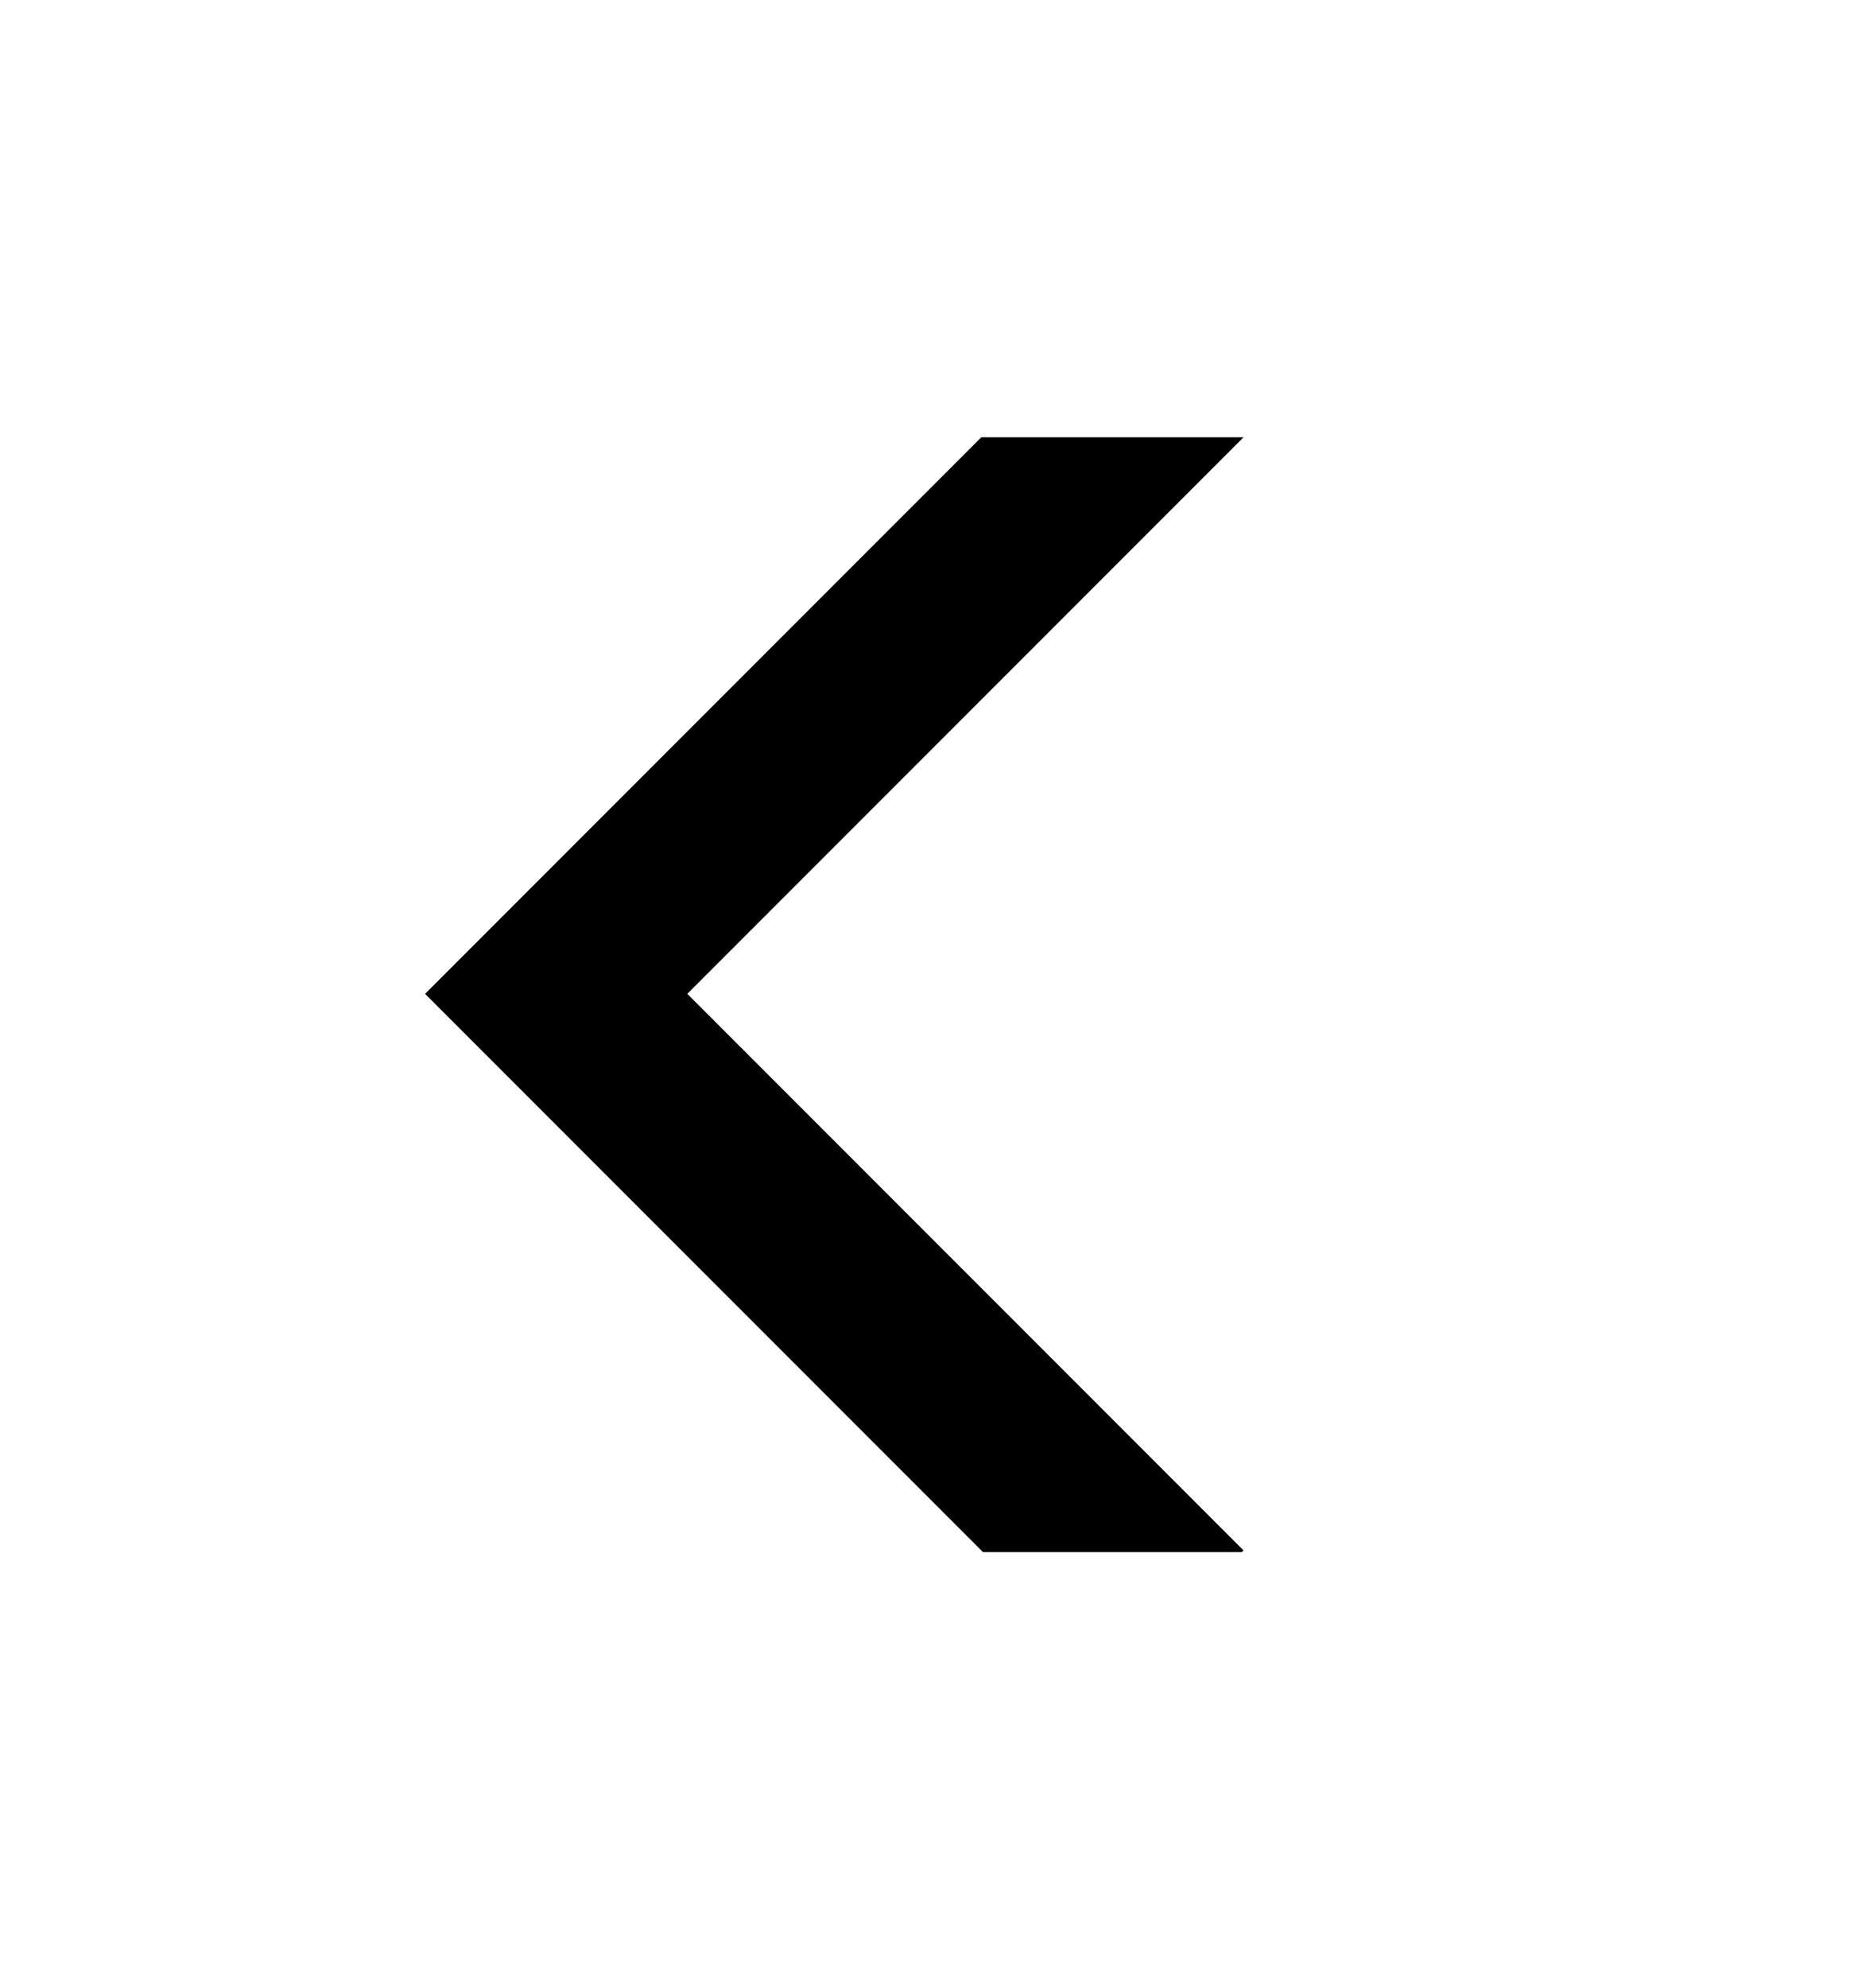
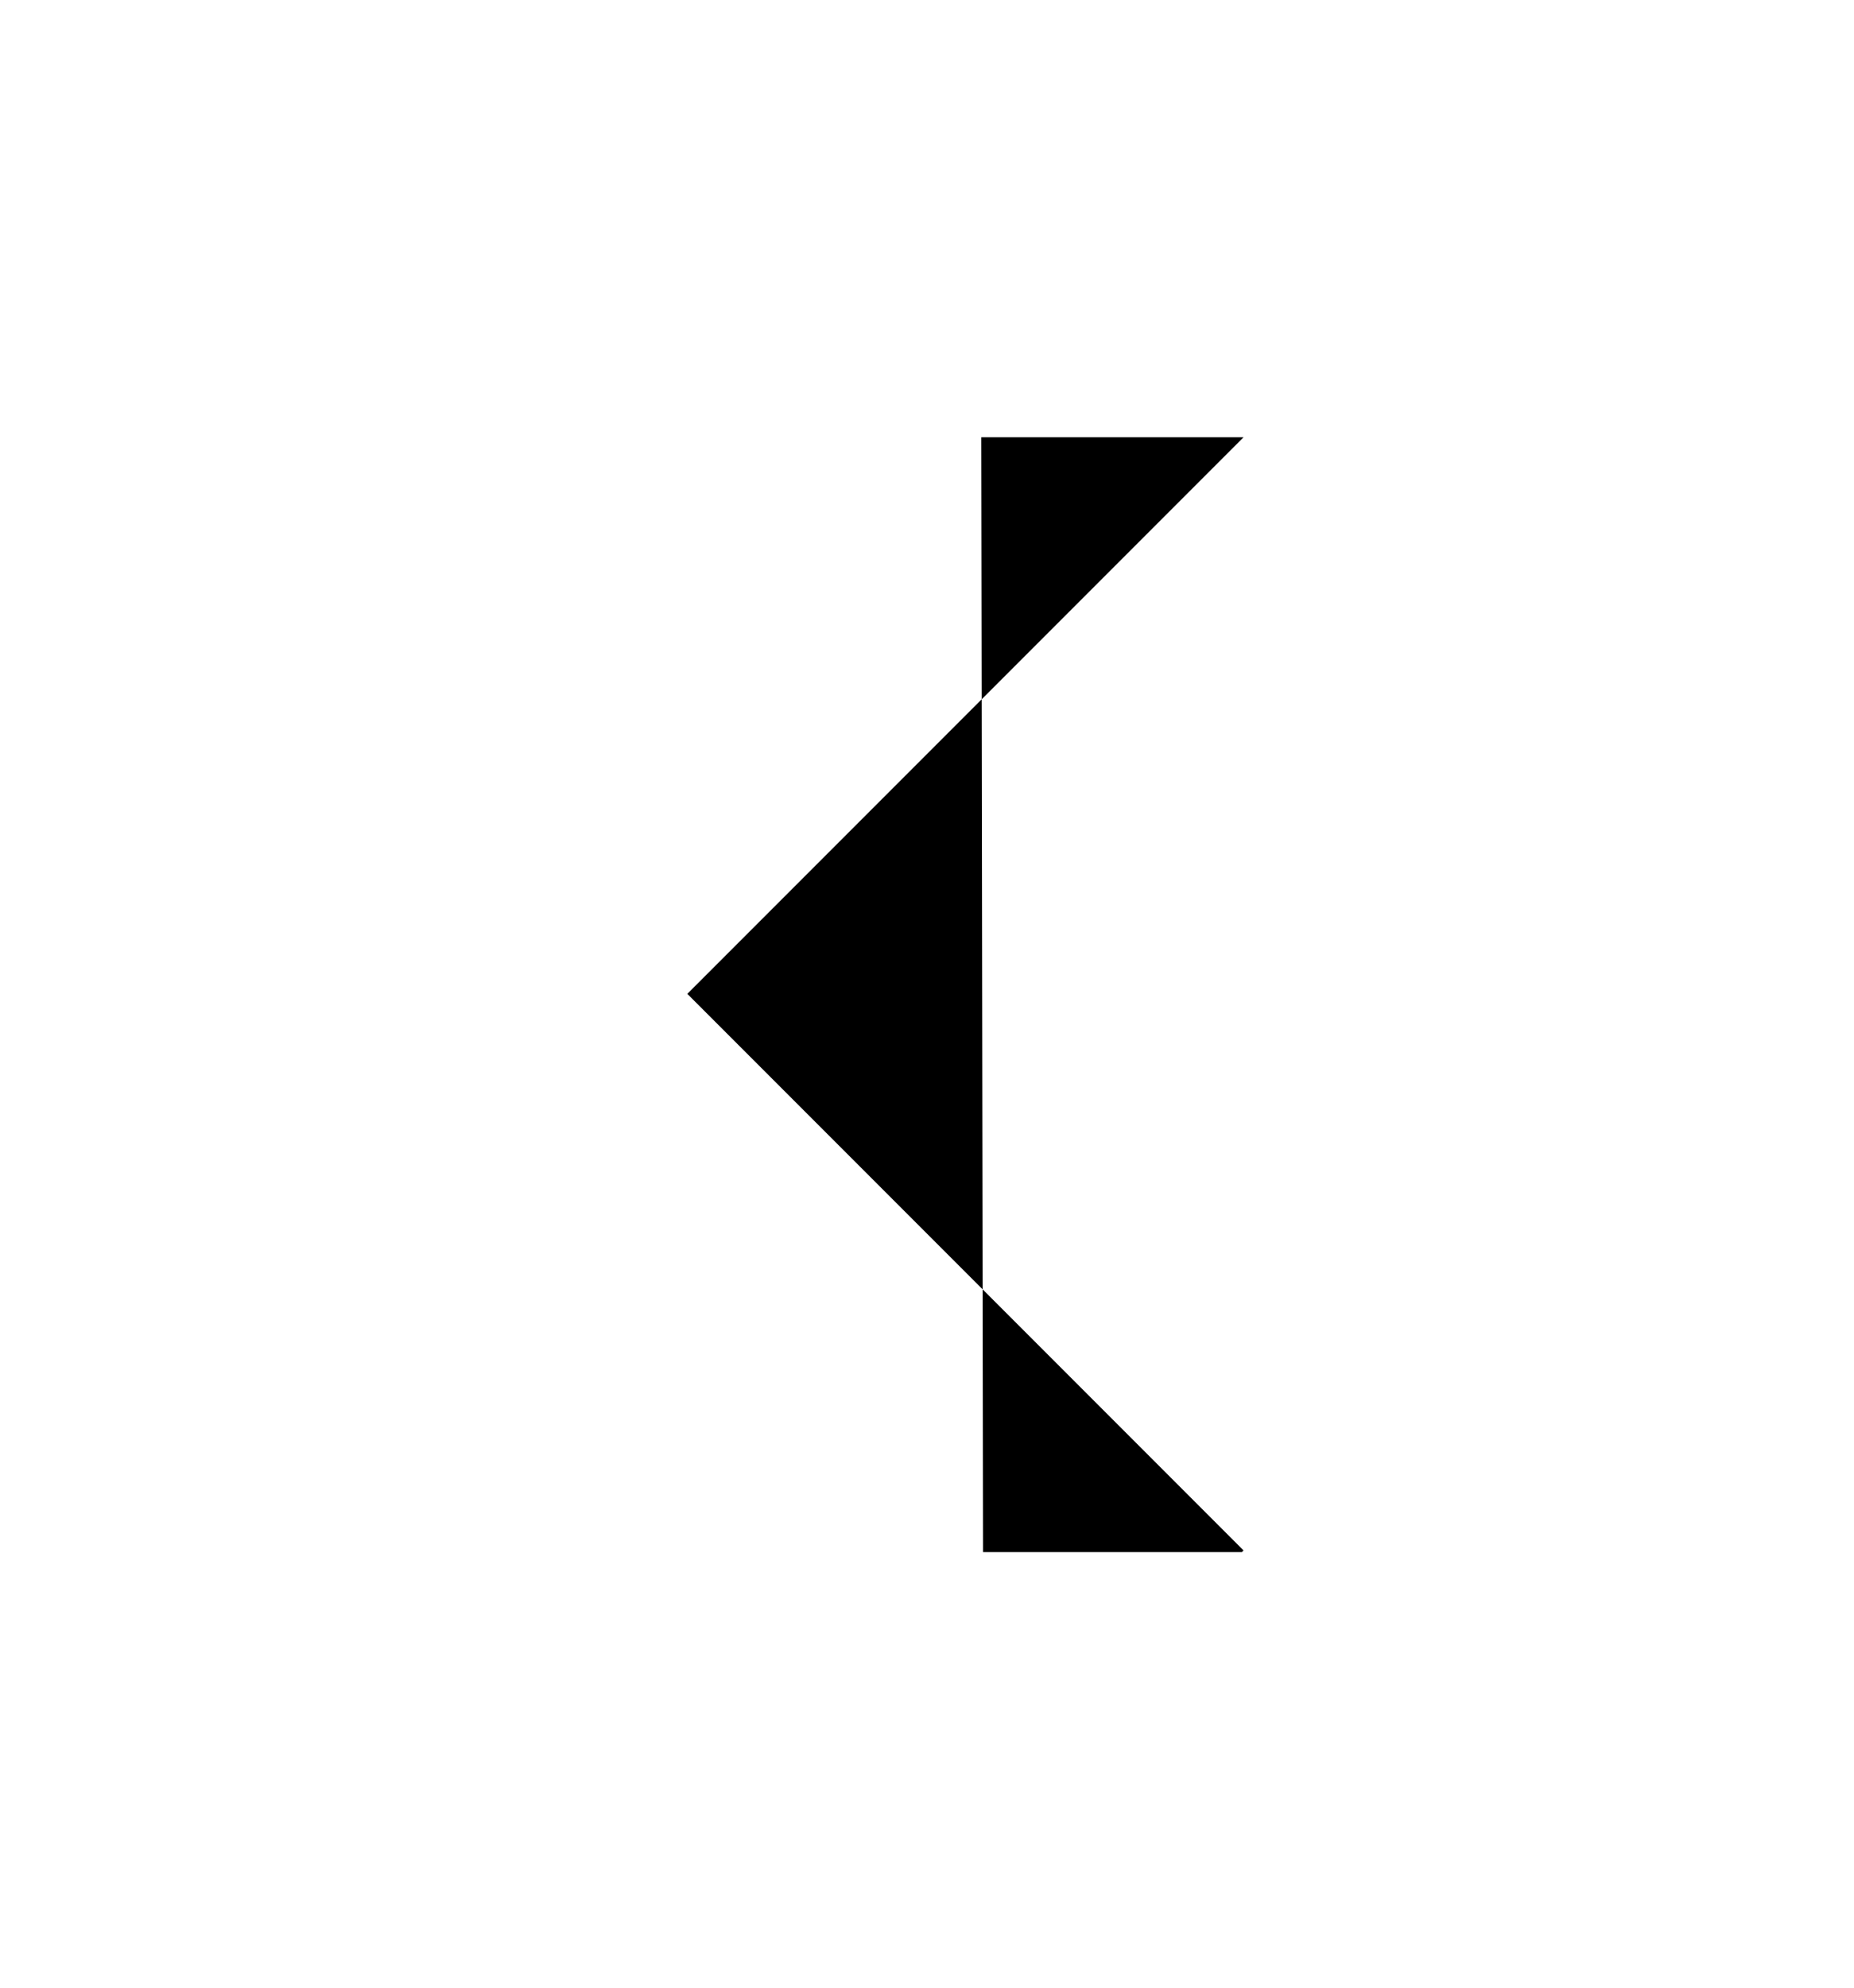
<svg xmlns="http://www.w3.org/2000/svg" width="14" height="15" viewBox="0 0 14 15" fill="none">
-   <path d="M5.19 7.5L9.39 11.7L9.378 11.713H7.423L3.21 7.5L7.41 3.3H9.39L5.19 7.5Z" fill="black" />
+   <path d="M5.19 7.5L9.39 11.7L9.378 11.713H7.423L7.41 3.3H9.39L5.19 7.5Z" fill="black" />
</svg>